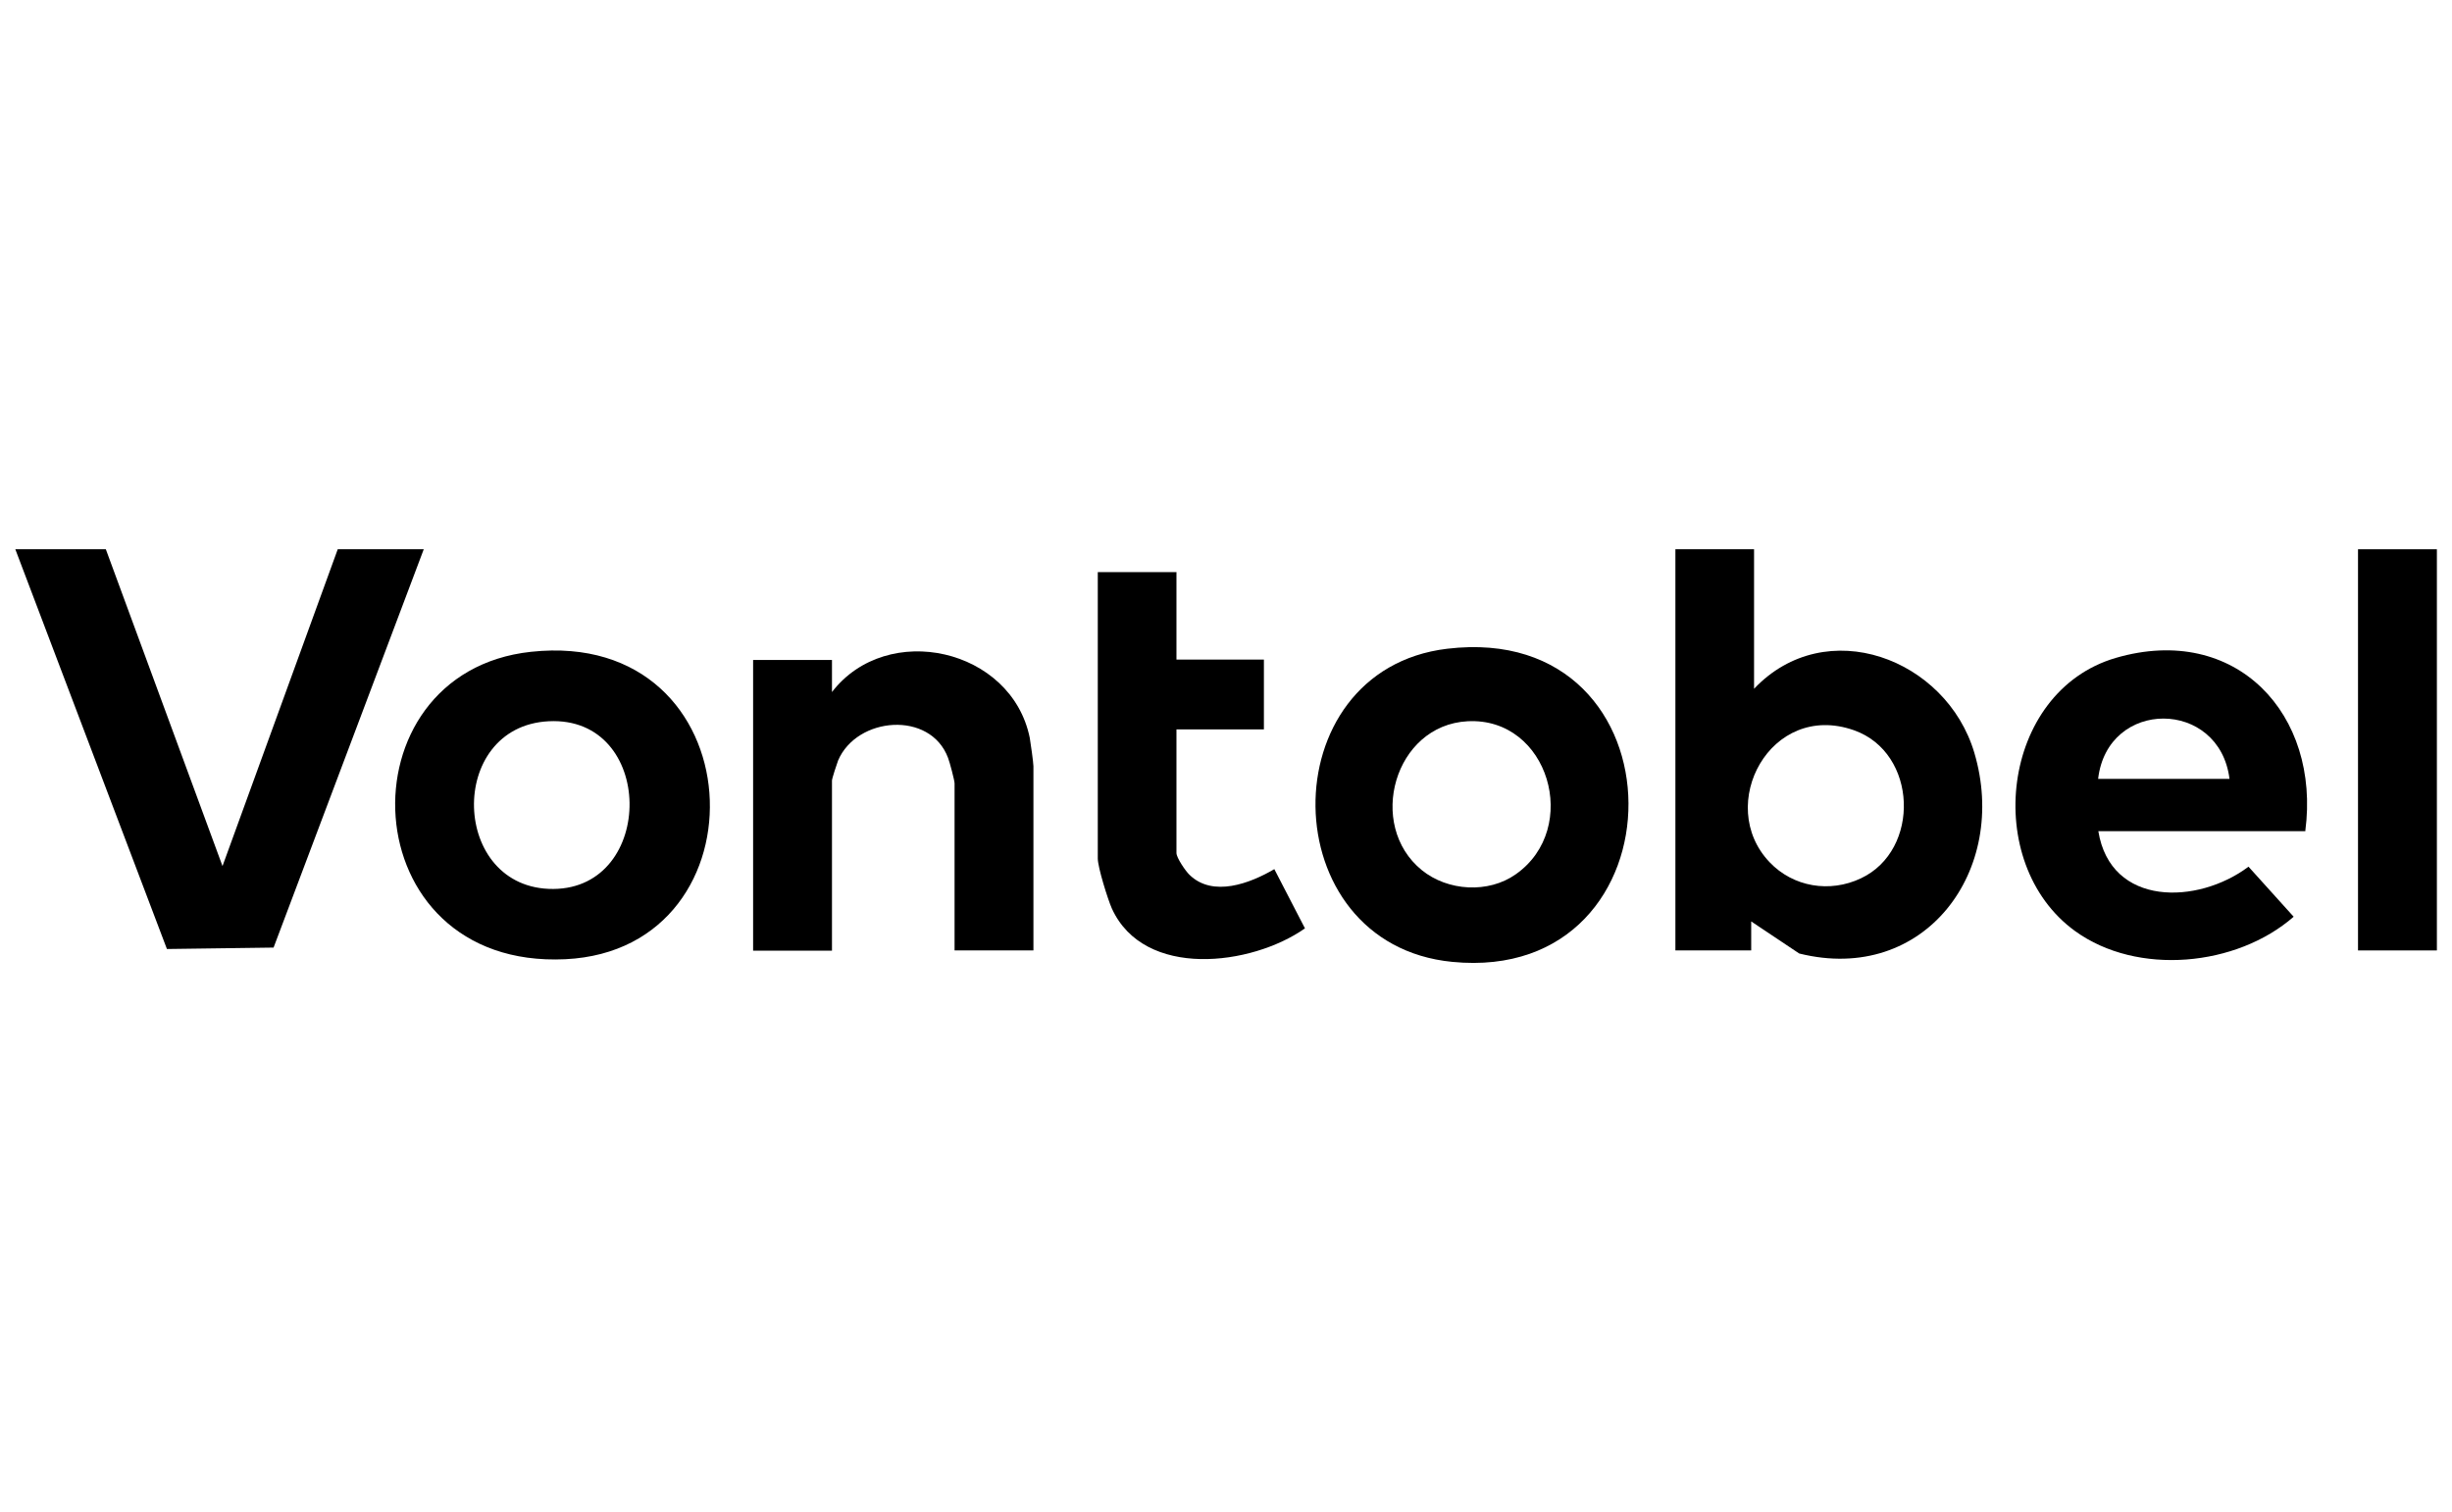
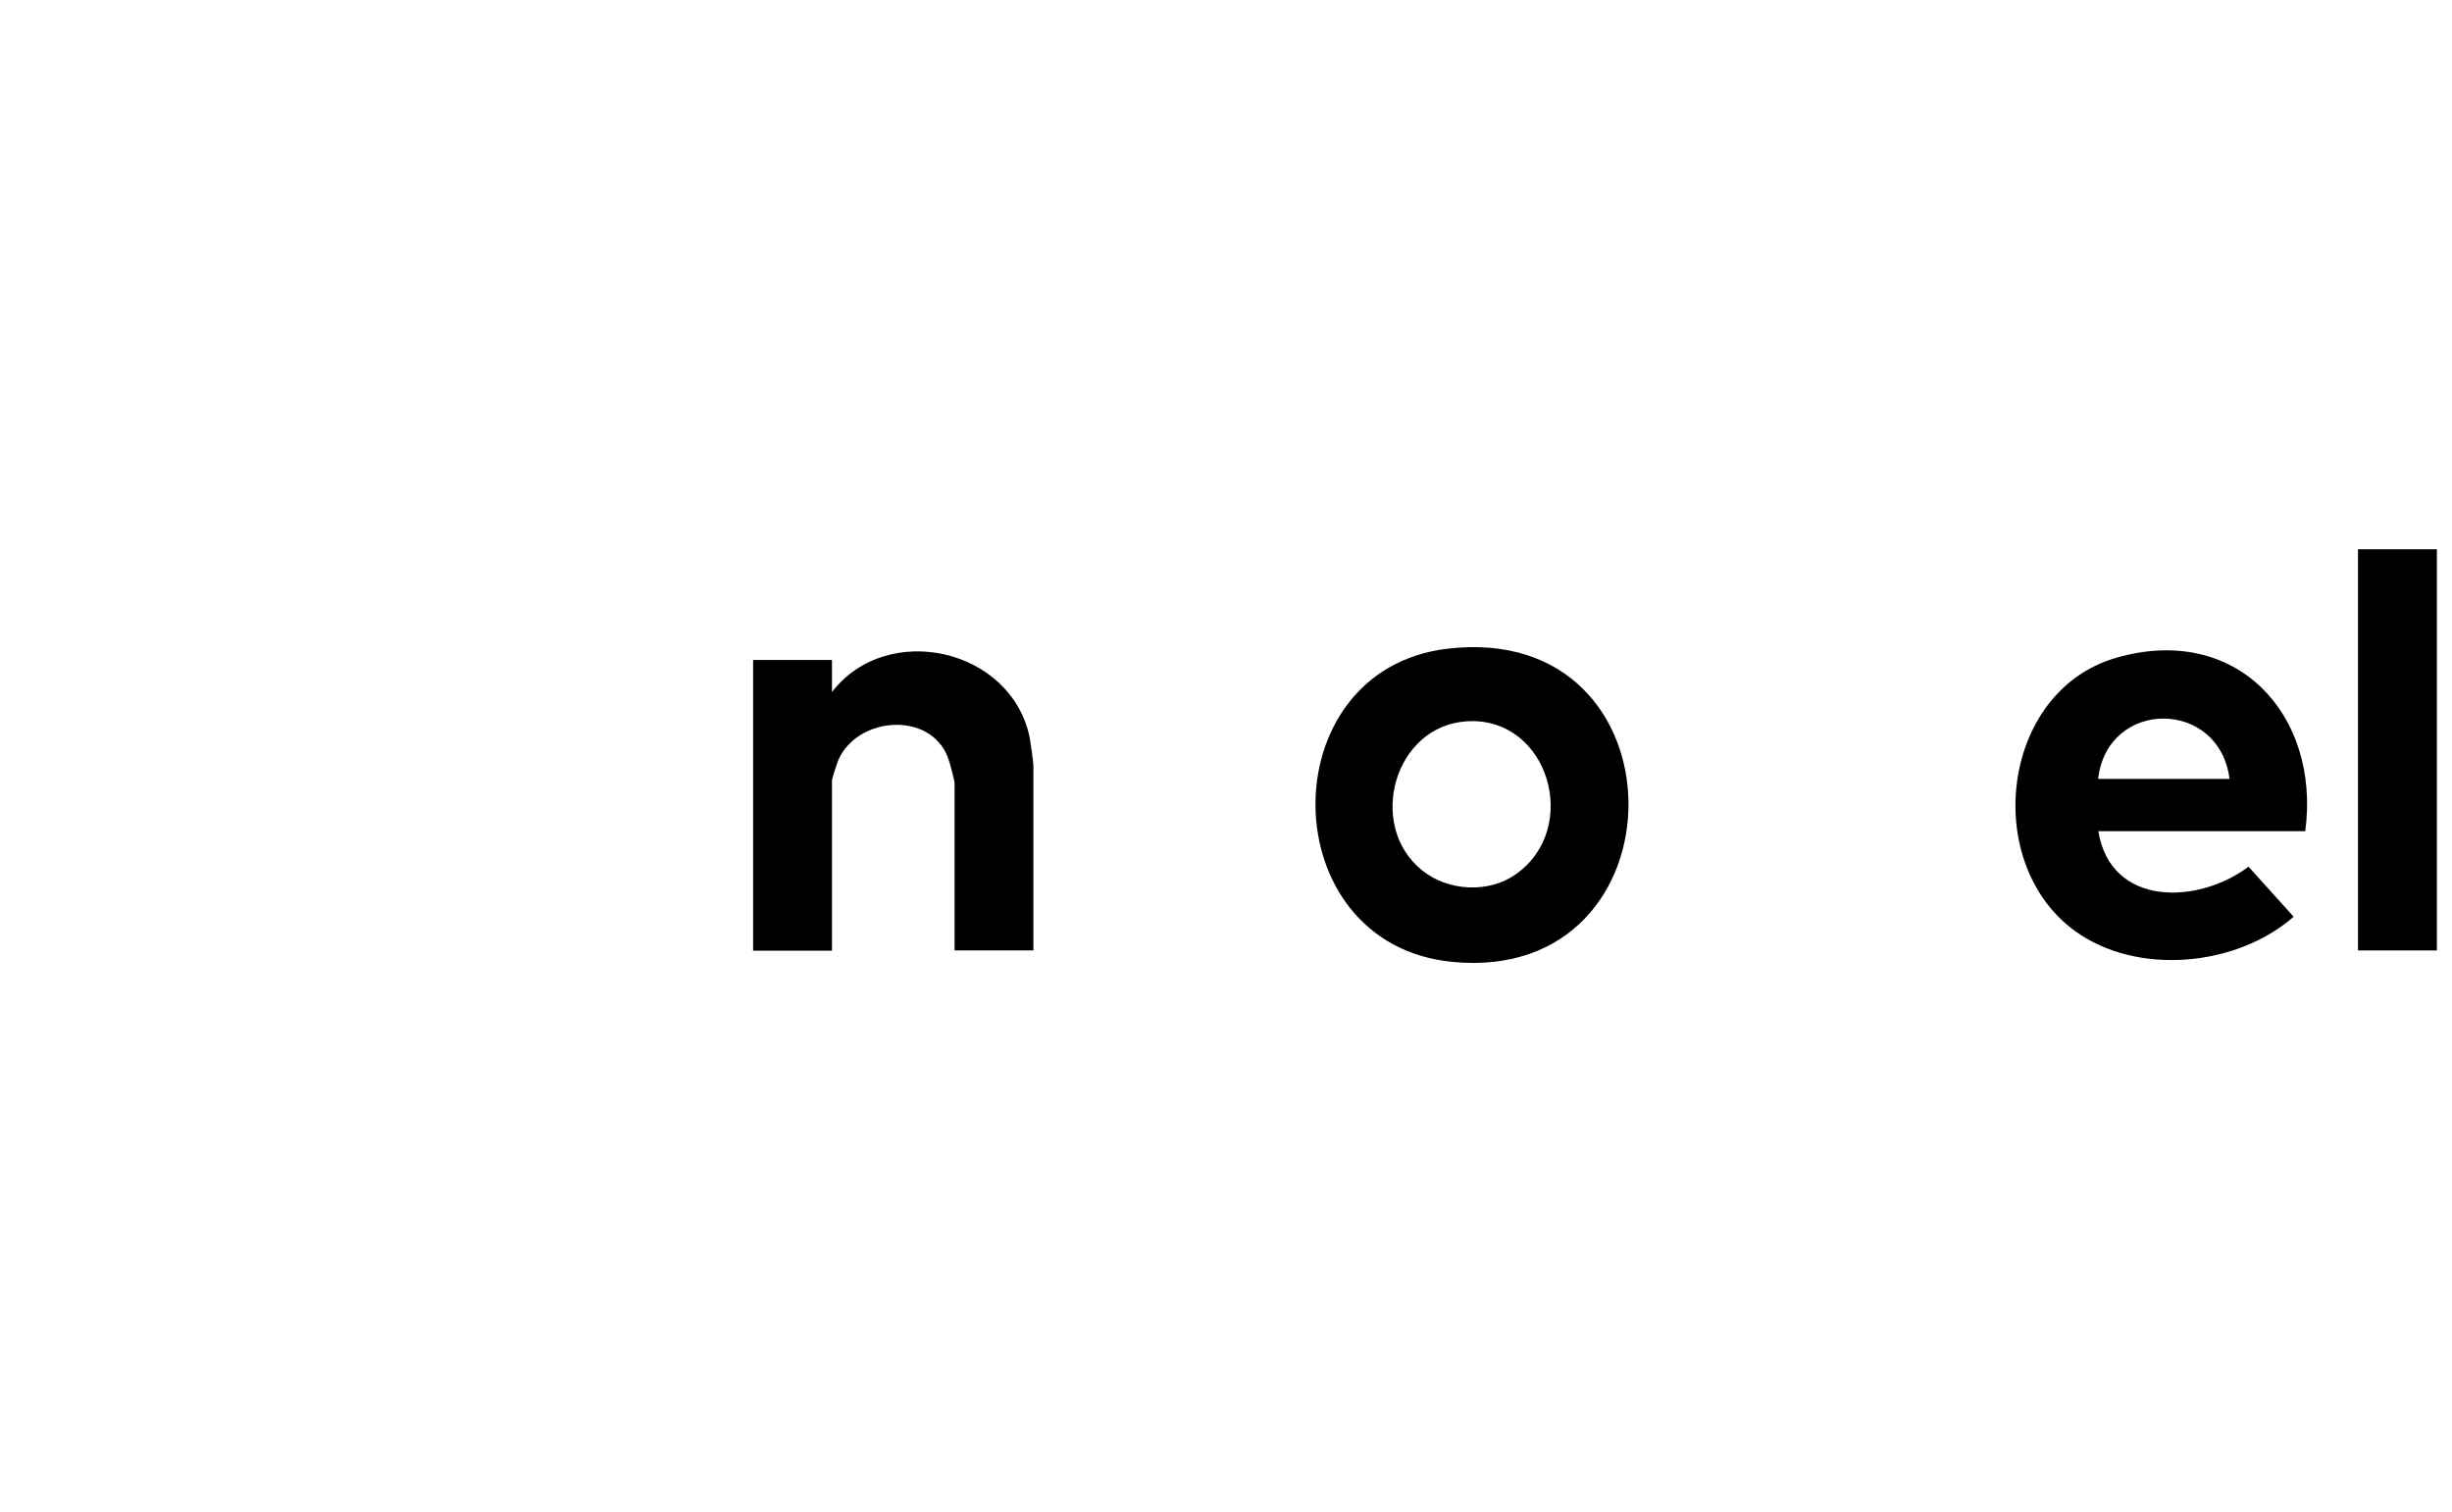
<svg xmlns="http://www.w3.org/2000/svg" id="Layer_1" data-name="Layer 1" viewBox="0 0 120.01 74.03">
-   <path d="M85.85,26.89v6.83c3.52-3.71,9.41-1.48,10.78,3.13,1.71,5.75-2.42,11.36-8.57,9.83l-2.35-1.57v1.42h-3.71v-19.64h3.86ZM86.61,42.21c1.16,1.22,2.95,1.51,4.47.79,2.93-1.38,2.78-6.15-.34-7.25-4.09-1.44-6.8,3.66-4.13,6.46Z" />
-   <polygon points="5.18 26.89 10.89 42.4 16.53 26.89 20.74 26.89 13.39 46.39 8.17 46.46 .75 26.89 5.18 26.89" />
  <path d="M70.83,31.76c11.81-1.41,11.77,16.46.25,15.33-8.82-.86-8.95-14.29-.25-15.33ZM71.83,35.31c-3.59.19-4.96,5.08-2.24,7.29,1.27,1.03,3.26,1.15,4.6.2,3.2-2.25,1.61-7.7-2.36-7.49Z" />
-   <path d="M25.99,31.91c11.02-1.19,11.7,14.57,1.68,15.05-10.52.5-11.07-14.04-1.68-15.05ZM26.85,35.31c-5.01.26-4.8,8.24.23,8.21s5-8.48-.23-8.21Z" />
  <path d="M112.84,40.69h-10.14c.6,3.72,4.88,3.6,7.35,1.74l2.21,2.45c-2.79,2.44-7.65,2.91-10.7.7-4.59-3.33-3.64-11.72,1.99-13.37,5.9-1.72,10.03,2.77,9.28,8.47ZM109.12,38.13c-.49-3.92-5.97-3.95-6.43,0h6.43Z" />
  <path d="M50.58,46.53h-3.86v-8.18c0-.14-.24-1.05-.32-1.25-.87-2.32-4.46-2.02-5.38.13-.06.15-.3.89-.3.98v8.33h-3.86v-14.23h3.86v1.57c2.7-3.51,8.79-2.14,9.68,2.24.04.22.18,1.23.18,1.39v9.04Z" />
-   <path d="M57.58,28.02v4.27h4.28v3.42h-4.28v6.05c0,.23.44.88.64,1.07,1.14,1.11,2.96.42,4.15-.28l1.5,2.9c-2.62,1.84-7.87,2.49-9.45-.97-.2-.45-.69-2.02-.69-2.45v-14.02h3.86Z" />
  <rect x="115.41" y="26.89" width="3.86" height="19.64" />
</svg>